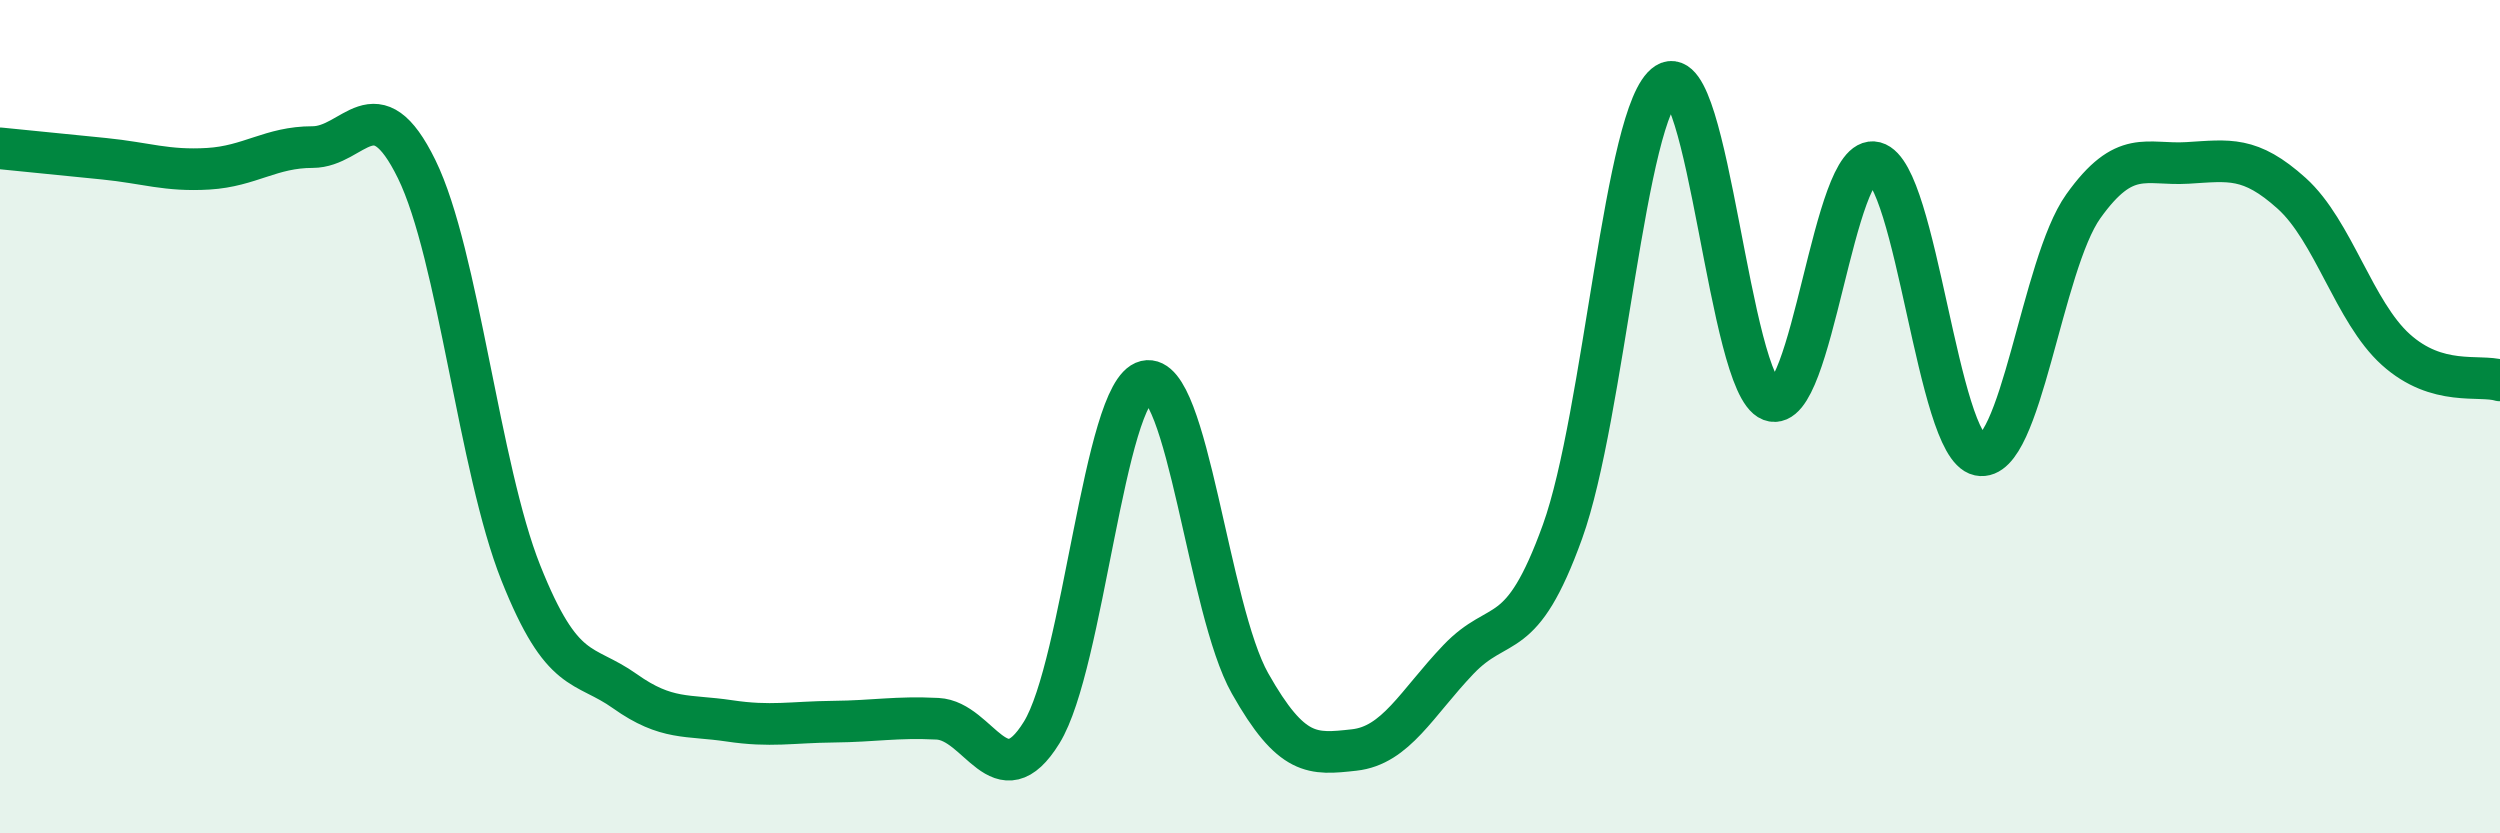
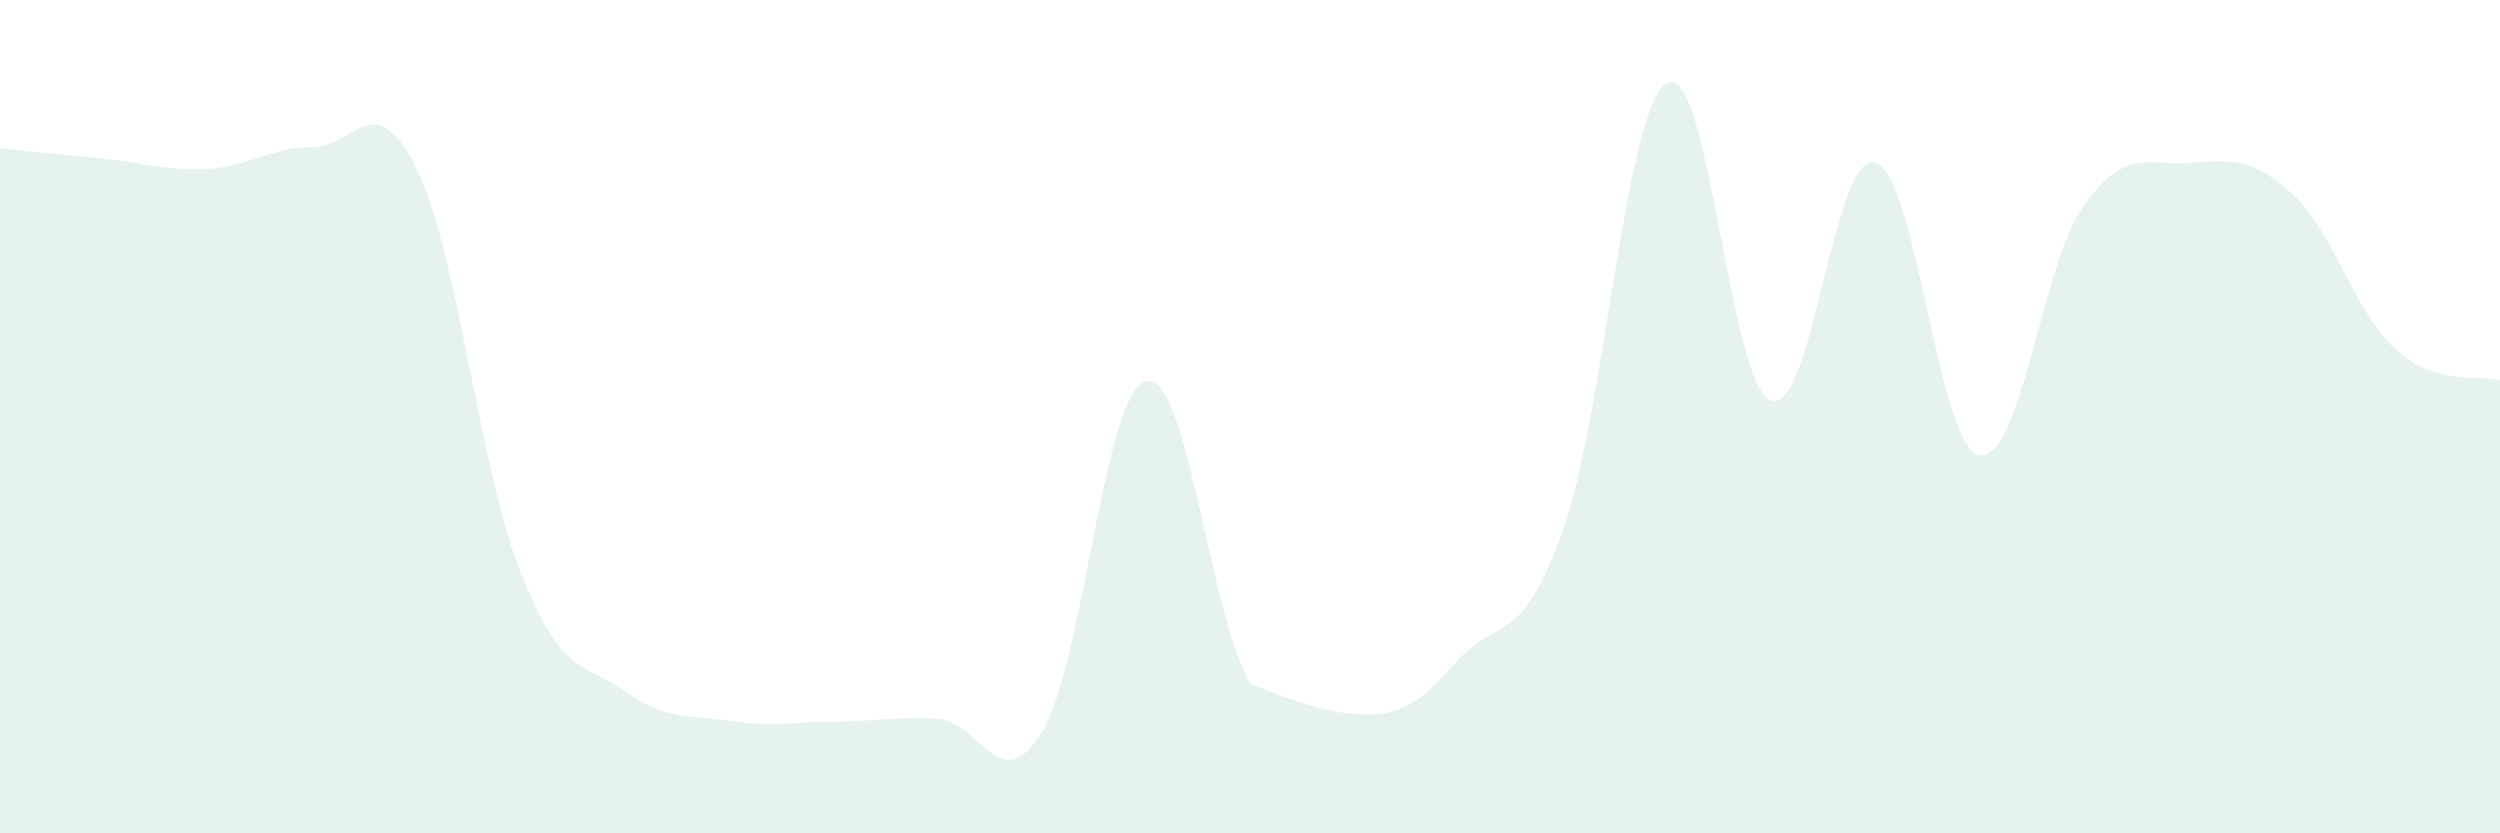
<svg xmlns="http://www.w3.org/2000/svg" width="60" height="20" viewBox="0 0 60 20">
-   <path d="M 0,3.56 C 0.5,3.61 1.5,3.71 2.5,3.81 C 3.5,3.91 4,4.11 5,4.05 C 6,3.99 6.5,3.53 7.5,3.53 C 8.5,3.53 9,2.02 10,4.06 C 11,6.1 11.5,11.24 12.5,13.75 C 13.5,16.26 14,15.88 15,16.59 C 16,17.3 16.5,17.15 17.5,17.3 C 18.5,17.45 19,17.33 20,17.32 C 21,17.31 21.5,17.2 22.5,17.25 C 23.5,17.3 24,19.2 25,17.58 C 26,15.96 26.5,9.39 27.5,9.15 C 28.5,8.91 29,14.63 30,16.4 C 31,18.17 31.5,18.11 32.5,18 C 33.5,17.89 34,16.88 35,15.83 C 36,14.78 36.5,15.53 37.5,12.76 C 38.5,9.99 39,2.63 40,2 C 41,1.37 41.5,9.23 42.5,9.61 C 43.5,9.99 44,3.64 45,3.9 C 46,4.16 46.5,10.71 47.5,10.92 C 48.5,11.13 49,6.35 50,4.95 C 51,3.55 51.5,3.97 52.5,3.91 C 53.5,3.85 54,3.74 55,4.64 C 56,5.54 56.5,7.49 57.5,8.39 C 58.5,9.29 59.5,8.98 60,9.13L60 20L0 20Z" fill="#008740" opacity="0.1" stroke-linecap="round" stroke-linejoin="round" />
-   <path d="M 0,3.56 C 0.5,3.61 1.5,3.71 2.5,3.81 C 3.5,3.91 4,4.11 5,4.05 C 6,3.99 6.5,3.53 7.5,3.53 C 8.5,3.53 9,2.02 10,4.06 C 11,6.1 11.5,11.24 12.5,13.75 C 13.5,16.26 14,15.88 15,16.59 C 16,17.3 16.5,17.15 17.5,17.3 C 18.5,17.45 19,17.33 20,17.32 C 21,17.31 21.5,17.2 22.5,17.25 C 23.5,17.3 24,19.2 25,17.58 C 26,15.96 26.5,9.39 27.5,9.15 C 28.5,8.91 29,14.63 30,16.4 C 31,18.17 31.5,18.11 32.5,18 C 33.5,17.89 34,16.88 35,15.83 C 36,14.78 36.5,15.53 37.5,12.76 C 38.5,9.99 39,2.63 40,2 C 41,1.37 41.5,9.23 42.5,9.61 C 43.5,9.99 44,3.64 45,3.9 C 46,4.16 46.5,10.71 47.5,10.92 C 48.5,11.13 49,6.35 50,4.95 C 51,3.55 51.5,3.97 52.5,3.91 C 53.5,3.85 54,3.74 55,4.64 C 56,5.54 56.5,7.49 57.5,8.39 C 58.5,9.29 59.5,8.98 60,9.13" stroke="#008740" stroke-width="1" fill="none" stroke-linecap="round" stroke-linejoin="round" />
+   <path d="M 0,3.56 C 0.5,3.61 1.5,3.71 2.5,3.81 C 3.5,3.91 4,4.11 5,4.05 C 6,3.99 6.5,3.53 7.5,3.53 C 8.5,3.53 9,2.02 10,4.06 C 11,6.1 11.5,11.24 12.5,13.75 C 13.5,16.26 14,15.88 15,16.59 C 16,17.3 16.5,17.15 17.5,17.3 C 18.5,17.45 19,17.33 20,17.32 C 21,17.31 21.5,17.2 22.5,17.25 C 23.5,17.3 24,19.2 25,17.58 C 26,15.96 26.5,9.39 27.5,9.15 C 28.5,8.91 29,14.63 30,16.4 C 33.5,17.89 34,16.88 35,15.83 C 36,14.78 36.5,15.53 37.5,12.76 C 38.5,9.99 39,2.63 40,2 C 41,1.37 41.5,9.23 42.5,9.61 C 43.5,9.99 44,3.64 45,3.9 C 46,4.16 46.5,10.71 47.5,10.92 C 48.5,11.13 49,6.35 50,4.95 C 51,3.55 51.5,3.97 52.5,3.91 C 53.5,3.85 54,3.74 55,4.64 C 56,5.54 56.5,7.49 57.5,8.39 C 58.5,9.29 59.5,8.98 60,9.13L60 20L0 20Z" fill="#008740" opacity="0.1" stroke-linecap="round" stroke-linejoin="round" />
</svg>